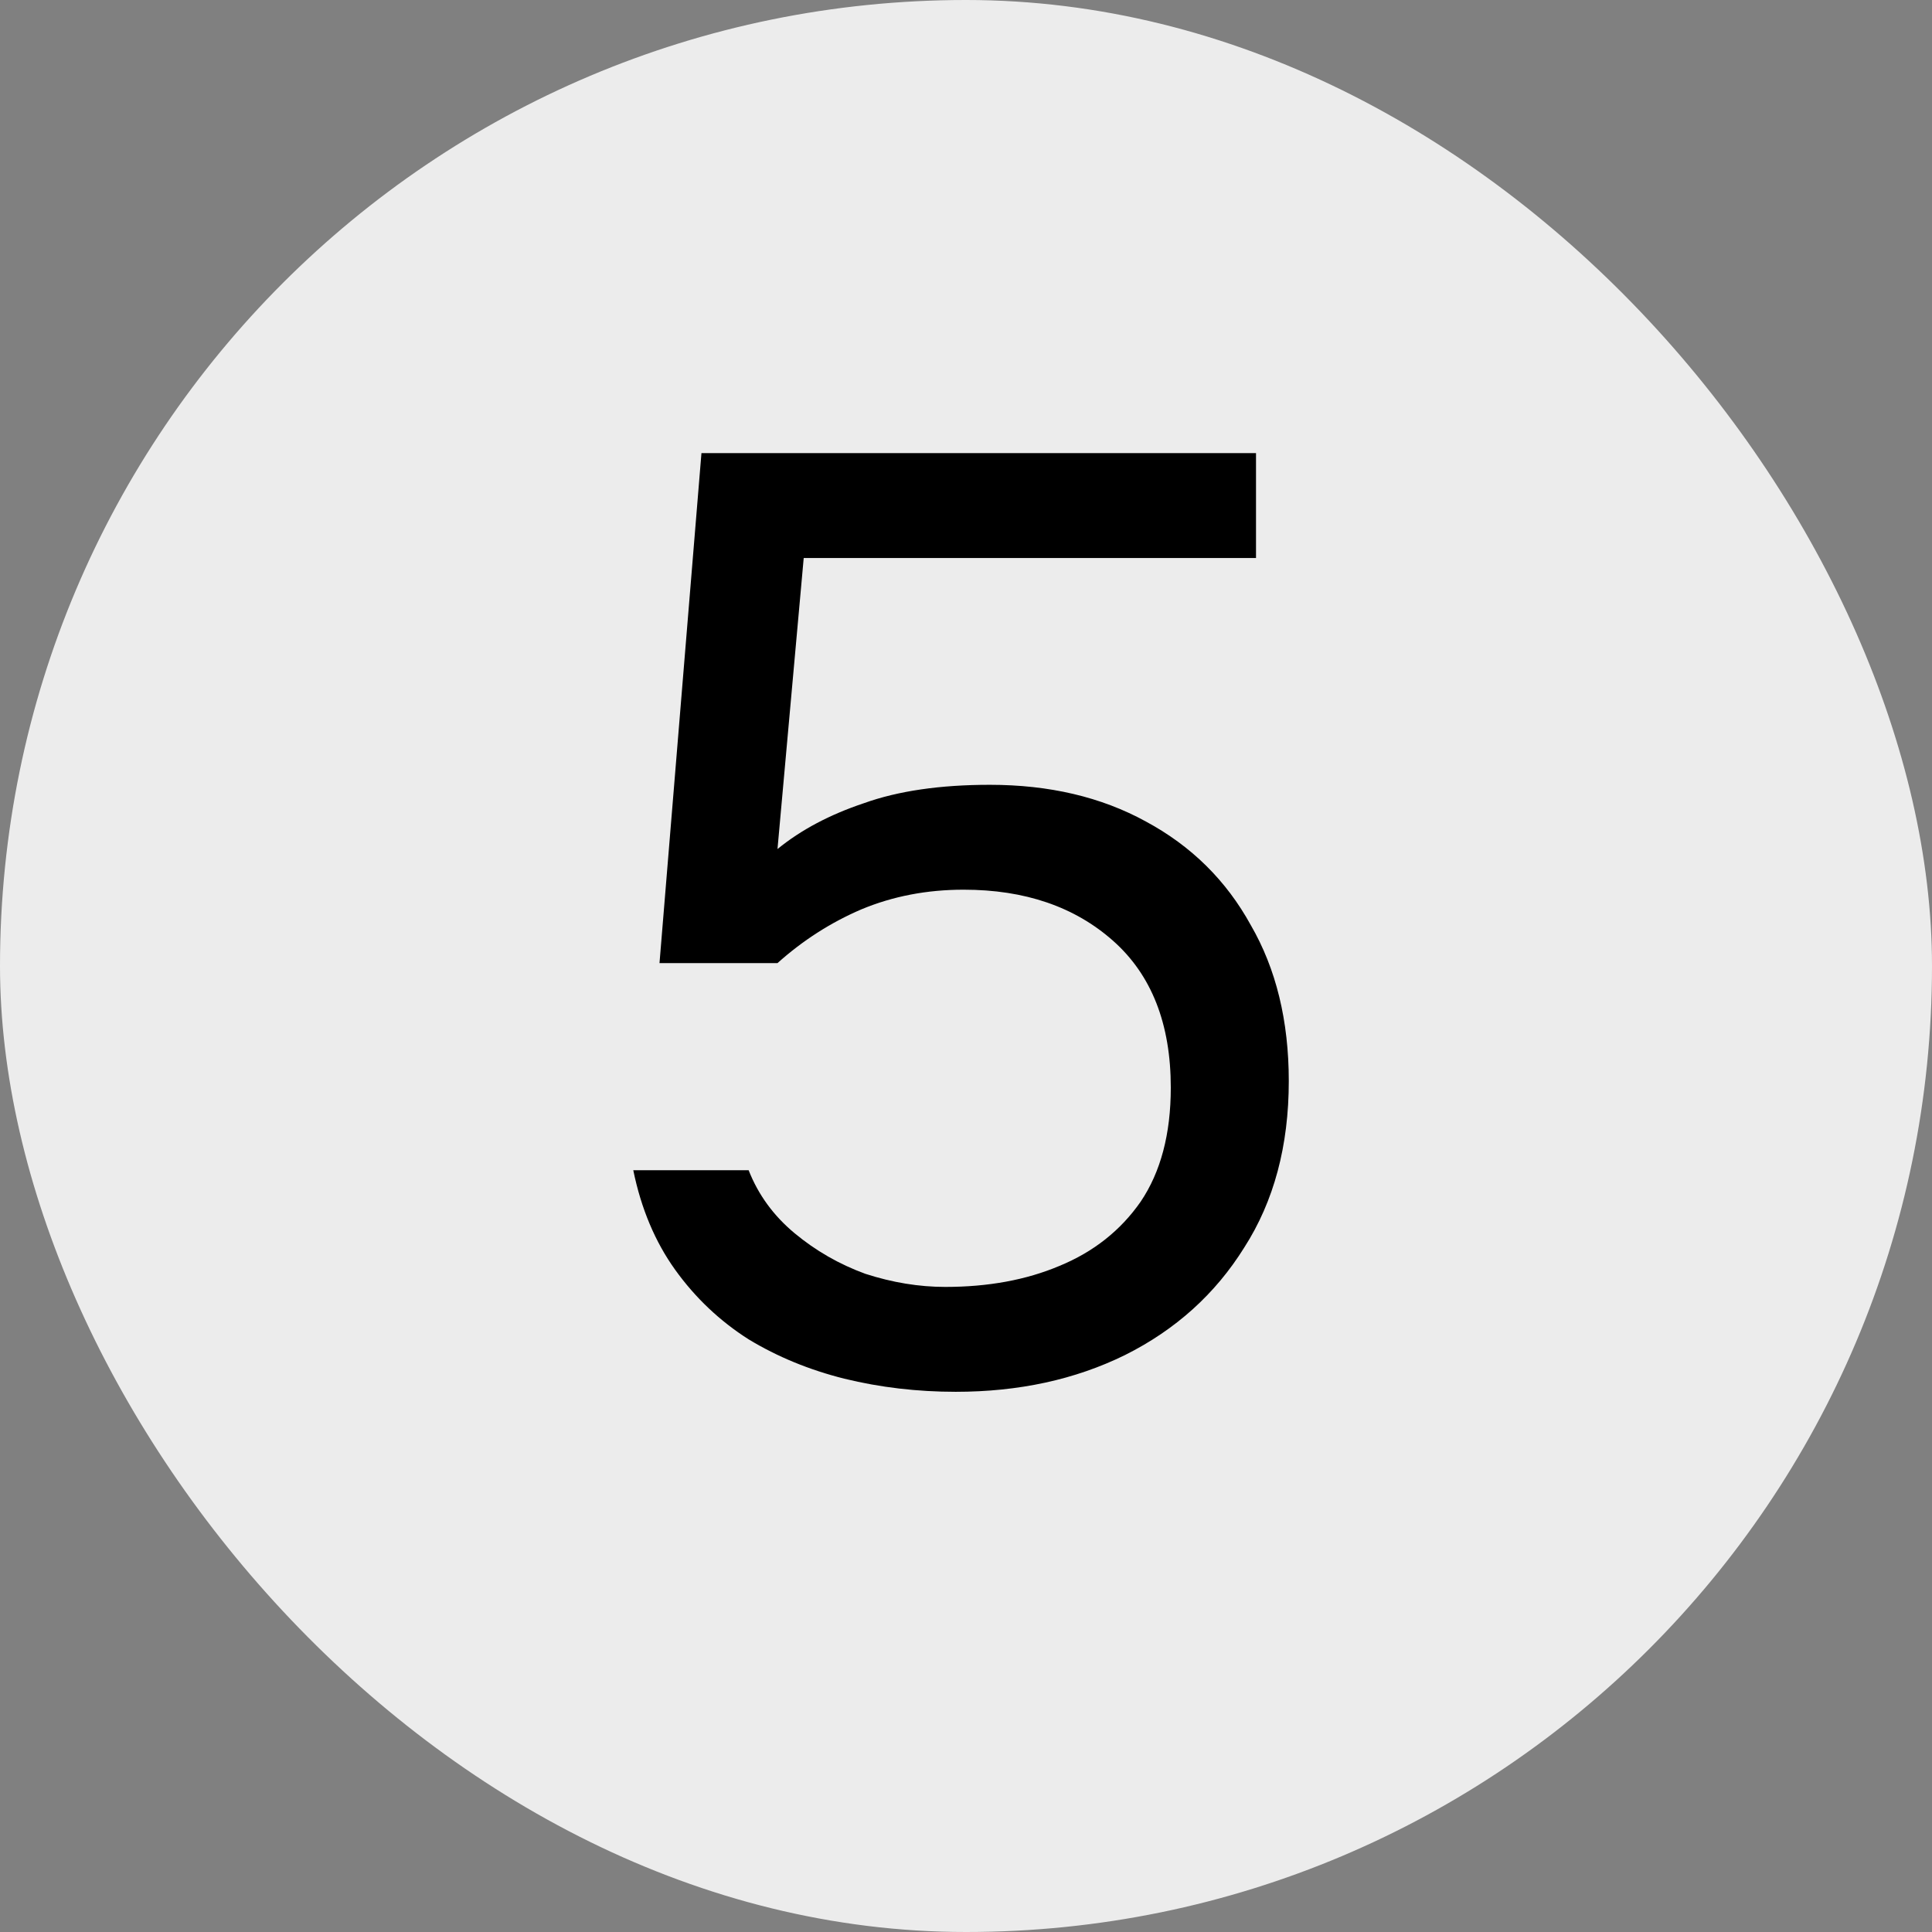
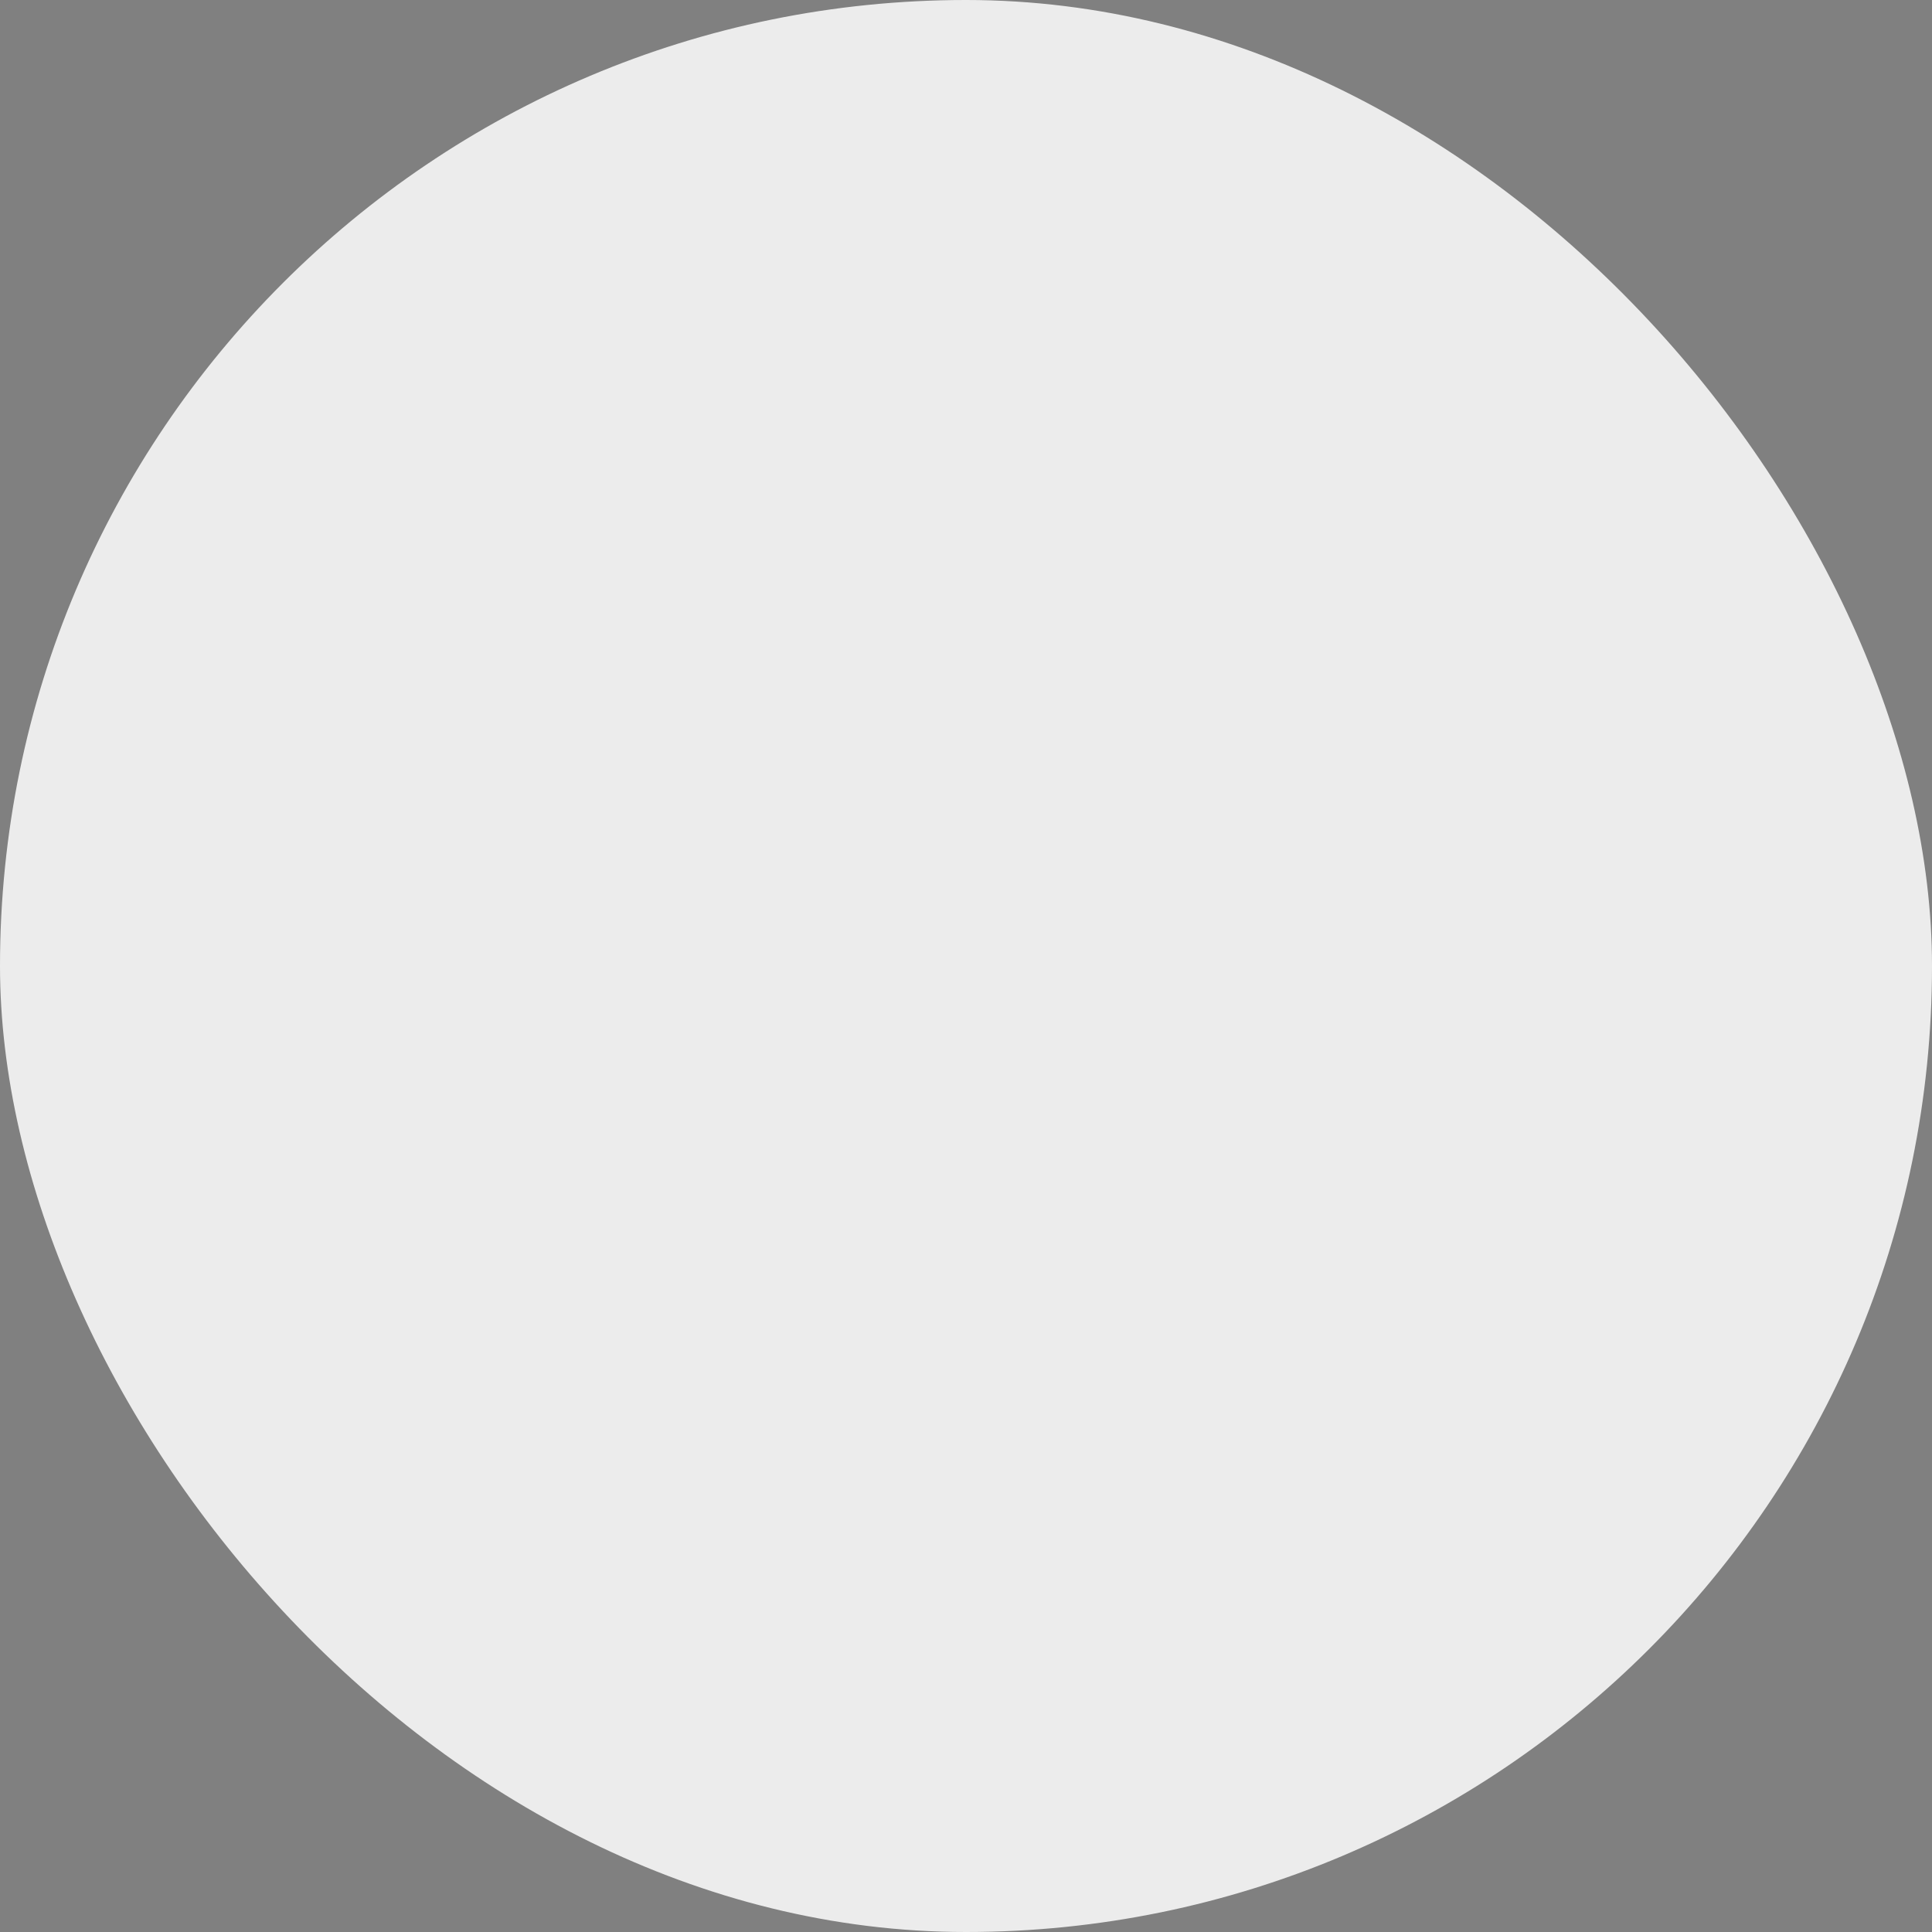
<svg xmlns="http://www.w3.org/2000/svg" width="28" height="28" viewBox="0 0 28 28" fill="none">
  <rect x="0" y="0" width="28" height="28" fill="#808080" stroke="none" />
  <rect width="28" height="28" rx="14" fill="#ECECEC" />
-   <path d="M13.852 20.171C13.295 20.171 12.756 20.108 12.237 19.981C11.73 19.854 11.268 19.664 10.85 19.411C10.432 19.145 10.077 18.809 9.786 18.404C9.495 17.999 9.292 17.517 9.178 16.96H10.85C10.989 17.315 11.211 17.619 11.515 17.872C11.819 18.125 12.161 18.322 12.541 18.461C12.934 18.588 13.32 18.651 13.7 18.651C14.321 18.651 14.872 18.55 15.353 18.347C15.847 18.144 16.24 17.834 16.531 17.416C16.822 16.985 16.968 16.434 16.968 15.763C16.968 14.838 16.689 14.129 16.132 13.635C15.575 13.141 14.853 12.894 13.966 12.894C13.434 12.894 12.94 12.989 12.484 13.179C12.041 13.369 11.635 13.629 11.268 13.958H9.558L10.166 6.567H18.203V8.087H11.648L11.268 12.305C11.61 12.026 12.028 11.805 12.522 11.64C13.016 11.463 13.624 11.374 14.346 11.374C15.207 11.374 15.961 11.551 16.607 11.906C17.266 12.261 17.772 12.761 18.127 13.407C18.494 14.04 18.678 14.794 18.678 15.668C18.678 16.605 18.463 17.41 18.032 18.081C17.614 18.752 17.038 19.272 16.303 19.639C15.581 19.994 14.764 20.171 13.852 20.171Z" fill="black" />
</svg>